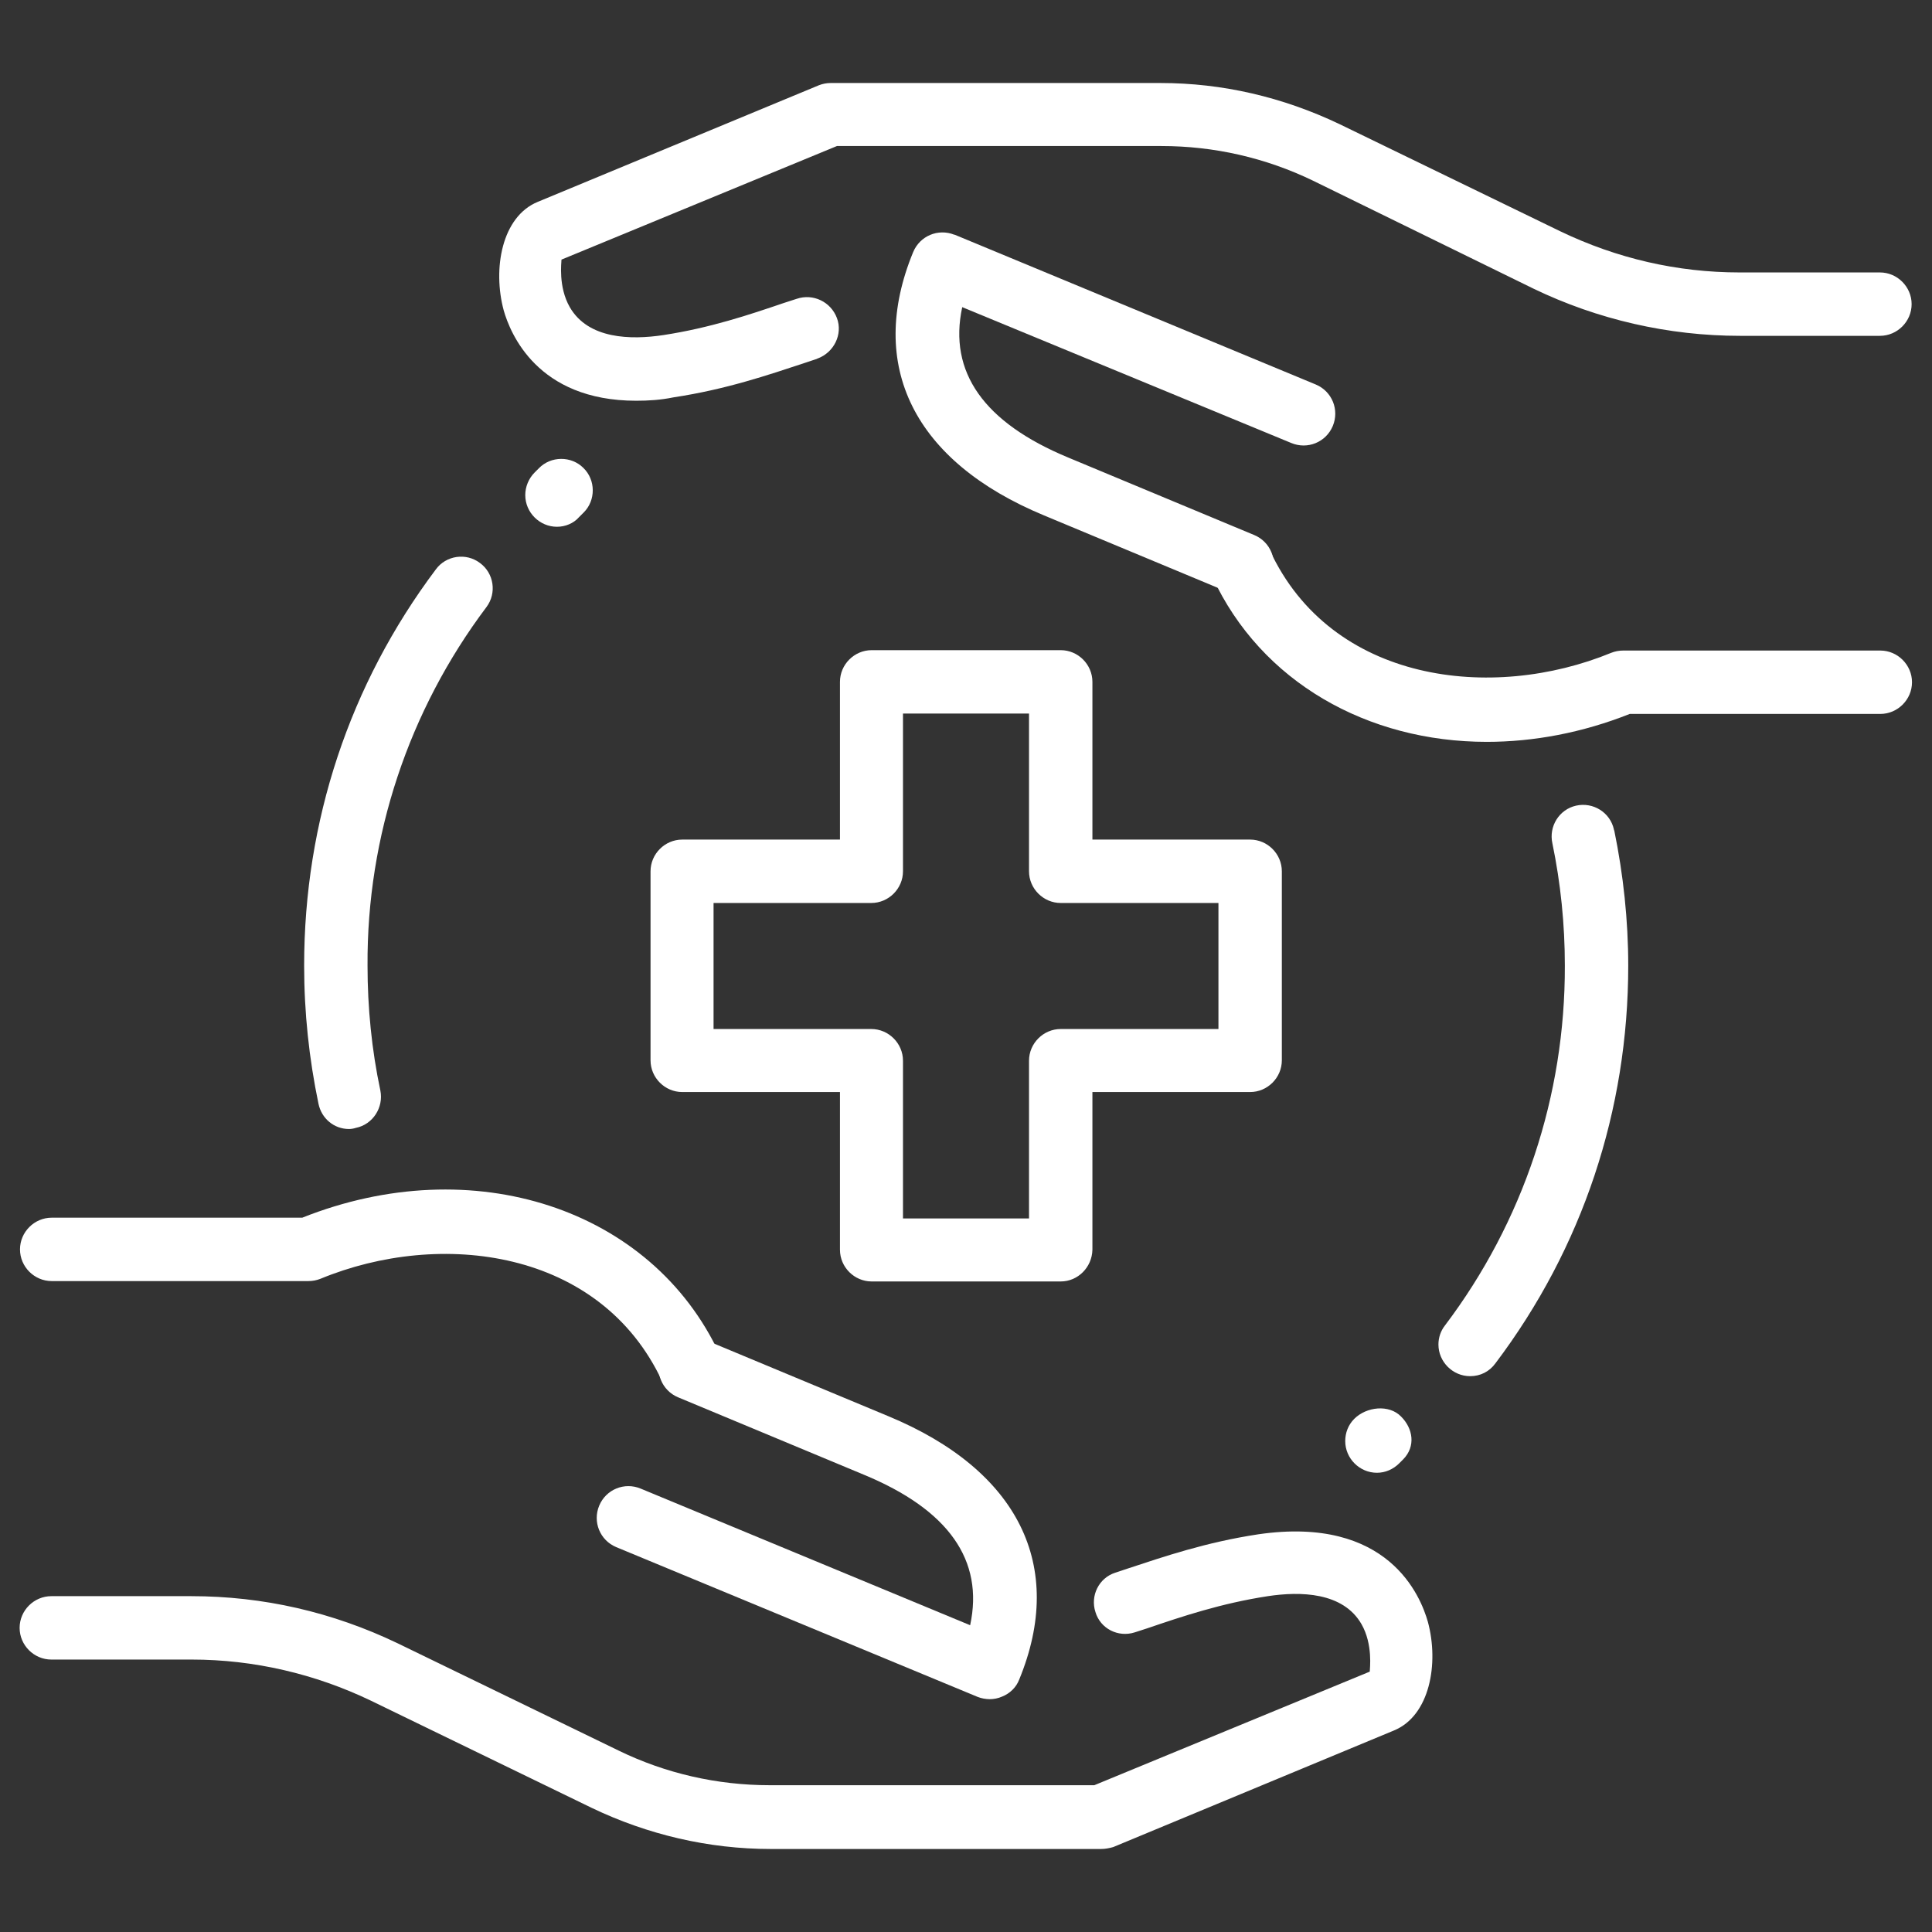
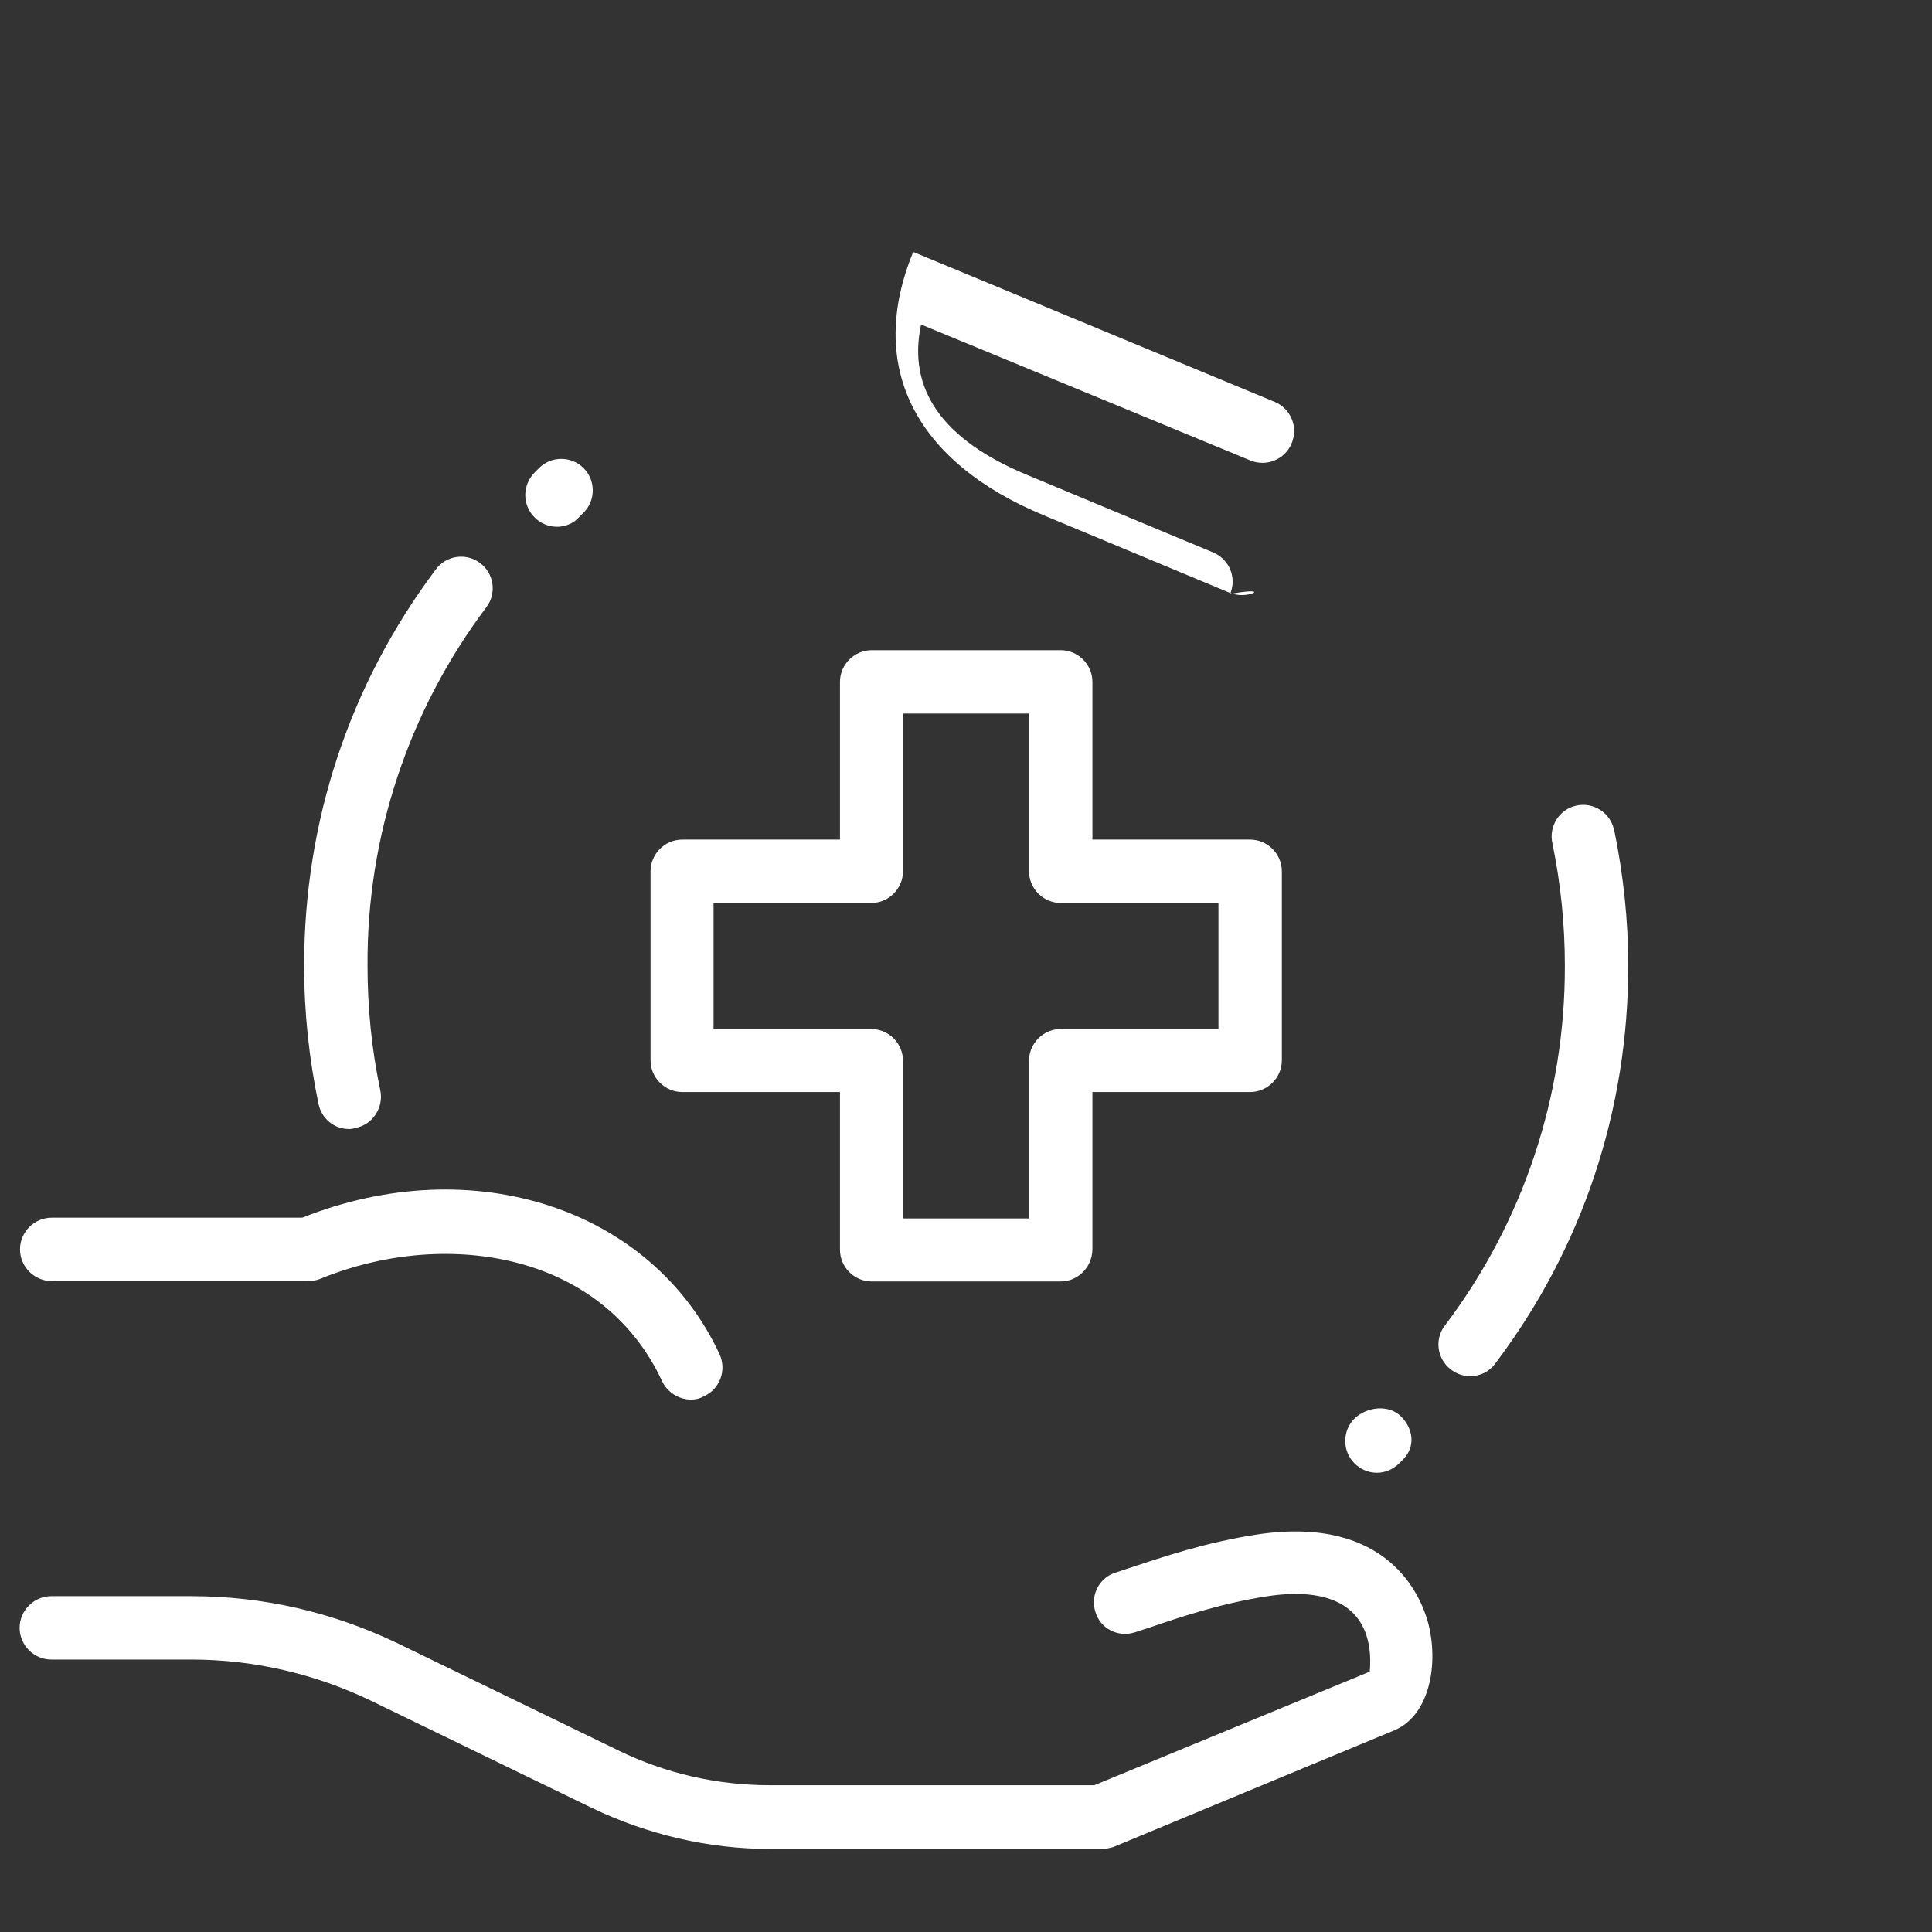
<svg xmlns="http://www.w3.org/2000/svg" version="1.1" id="Layer_1" x="0px" y="0px" width="512px" height="512px" viewBox="0 0 512 512" style="enable-background:new 0 0 512 512;" xml:space="preserve">
  <rect x="0" y="0" width="512" height="512" fill="#333333" stroke="none" />
  <style type="text/css">
	.st0{fill:#FFFFFF;}
</style>
  <g>
    <path class="st0" d="M389.6,364.7c-4.6,0-8.4-3.8-8.4-8.4c0-1.8,0.6-3.6,1.7-5c20.8-27.5,31.9-60.9,31.8-95.4   c0-10.9-1.1-21.8-3.3-32.4c-1-4.5,1.8-9,6.3-10s9,1.8,10,6.3c0,0.1,0,0.2,0.1,0.3c2.4,11.7,3.7,23.8,3.7,35.8   c0,38.3-12.1,74.8-35.2,105.4C394.7,363.5,392.3,364.7,389.6,364.7L389.6,364.7z M92.5,299.2c-4,0-7.3-2.8-8.1-6.7   c-2.5-12-3.8-24.2-3.8-36.6c0-38.2,12-74.5,34.9-105c2.7-3.7,8-4.5,11.7-1.7c3.7,2.7,4.5,8,1.7,11.7l0,0   c-20.6,27.4-31.7,60.7-31.5,95c0,11.1,1.1,22.3,3.4,33.1c0.9,4.5-2,9-6.5,9.9C93.7,299.1,93,299.2,92.5,299.2z M281.1,339.6h-50.1   c-4.6,0-8.4-3.8-8.4-8.4v-41.8h-41.8c-4.6,0-8.4-3.8-8.4-8.4v-50.1c0-4.6,3.8-8.4,8.4-8.4h41.8v-41.8c0-4.6,3.8-8.4,8.4-8.4h50.1   c4.6,0,8.4,3.8,8.4,8.4v41.8h41.8c4.6,0,8.4,3.8,8.4,8.4v50.1c0,4.6-3.8,8.4-8.4,8.4h-41.8v41.8   C289.4,335.8,285.7,339.6,281.1,339.6z M239.3,322.9h33.4v-41.8c0-4.6,3.8-8.4,8.4-8.4h41.8v-33.4h-41.8c-4.6,0-8.4-3.8-8.4-8.4   v-41.8h-33.4v41.8c0,4.6-3.8,8.4-8.4,8.4h-41.8v33.4h41.8c4.6,0,8.4,3.8,8.4,8.4V322.9z M291.8,490h-87.6   c-16.4,0-32.6-3.8-47.4-10.9l-58.5-28.4c-14.8-7.1-31-10.9-47.5-10.9H13.6c-4.6,0-8.4-3.8-8.4-8.4s3.8-8.4,8.4-8.4h37.1   c19,0,37.4,4.2,54.7,12.5l58.5,28.4c12.5,6.1,26.2,9.2,40.1,9.2h86l73-30.1c0-0.7,0.9-7.2-2.2-12.6c-4.9-8.5-16.2-8.7-24.8-7.4   c-12.4,1.9-22.8,5.4-31.9,8.5l-3.4,1.1c-4.4,1.4-9.1-1-10.4-5.4c-1.4-4.3,0.9-9,5.2-10.4l3.3-1.1c9.7-3.2,20.8-7,34.7-9.1   c34.5-5,43,16.5,44.9,23.2c3,11.1,0.5,24.9-9,28.8L295,489.5C293.9,489.8,292.9,490,291.8,490z M183.1,370.9   c-3.2,0-6.2-1.9-7.6-4.8c-16.4-35.2-58.9-40.3-90.6-27.2c-1,0.4-2.1,0.6-3.2,0.6h-68c-4.6,0-8.4-3.8-8.4-8.4c0-4.6,3.8-8.4,8.4-8.4   h66.4c45.2-18,92.6-2.5,110.6,36.2c1.9,4.2,0.1,9.2-4.1,11.1C185.4,370.7,184.2,370.9,183.1,370.9L183.1,370.9z" />
-     <path class="st0" d="M262.3,450.3c-1,0-2.2-0.2-3.2-0.6L163.3,410c-4.3-1.8-6.3-6.7-4.5-11c1.8-4.3,6.7-6.3,11-4.5l0,0l87.3,36.2   c3.7-17.2-5.7-30.6-28.2-39.9l-49.2-20.5c-4.3-1.8-6.3-6.7-4.5-11c1.8-4.3,6.7-6.3,11-4.5l49.2,20.5c34.5,14.3,47.1,39.7,34.7,69.8   c-0.8,2.1-2.5,3.7-4.5,4.5C264.5,450.1,263.3,450.3,262.3,450.3L262.3,450.3z M168.6,106.2c-26.3,0-33.4-18-35.1-23.9   c-3-11.1-0.5-24.9,9-28.8L217,22.6c1-0.4,2.1-0.6,3.1-0.6h87.5c16.3,0,32.3,3.7,47.4,10.9l58.5,28.4c15,7.2,31,10.9,47.5,10.9h37.2   c4.6,0,8.4,3.8,8.4,8.4s-3.8,8.4-8.4,8.4h-37.1c-18.9,0-37.7-4.3-54.7-12.5L348,47.9c-12.6-6.1-26.3-9.2-40.2-9.2h-86l-73,30.1   c0,0.7-0.9,7.2,2.2,12.6c4.9,8.5,16.2,8.7,24.8,7.4c12.4-1.9,22.8-5.4,31.9-8.5l3.4-1.1c4.4-1.5,9.1,0.8,10.7,5.1   c1.6,4.3-0.8,9.1-5.1,10.7c-0.1,0-0.1,0-0.2,0.1l-3.3,1.1c-9.7,3.2-20.8,7-34.7,9.1C175.1,106,171.9,106.2,168.6,106.2L168.6,106.2   z M394,196.6c-31.5,0-59.8-15.8-72.7-43.7c-1.8-4.3,0.2-9.2,4.5-11c4.1-1.7,8.7,0,10.7,3.9C352.8,181,395.4,186,427,173   c1-0.4,2.1-0.6,3.2-0.6h68.1c4.6,0,8.4,3.8,8.4,8.4s-3.8,8.4-8.4,8.4h-66.4C419.3,194.2,406.4,196.6,394,196.6z" />
-     <path class="st0" d="M329.1,157.7c-1.1,0-2.2-0.2-3.2-0.6l-49.2-20.5c-34.5-14.3-47.1-39.7-34.7-69.8c1.8-4.3,6.6-6.3,10.9-4.6h0.1   l95.7,39.7c4.3,1.8,6.3,6.7,4.5,11s-6.7,6.3-11,4.5l0,0l-87.2-36c-3.7,17.2,5.7,30.6,28.2,39.9l49.2,20.5c4.3,1.8,6.3,6.7,4.5,11   l0,0C335.5,155.7,332.5,157.7,329.1,157.7L329.1,157.7z M364.9,390.3c-4.6,0-8.4-3.8-8.4-8.4c0-2.2,0.8-4.3,2.4-5.9   c3.2-3.2,9.2-3.9,12.4-0.6c3.2,3.2,3.9,7.9,0.6,11.3l-1.1,1.1C369.2,389.4,367.1,390.3,364.9,390.3z M147.6,139.6   c-4.6,0-8.4-3.8-8.4-8.4c0-2.2,0.9-4.4,2.5-6l1.1-1.1c3.2-3.3,8.6-3.3,11.8-0.1c3.3,3.2,3.3,8.6,0.1,11.8c-0.1,0.1-0.1,0.1-0.2,0.2   l-1.1,1.1C152,138.7,149.8,139.6,147.6,139.6z" />
+     <path class="st0" d="M329.1,157.7c-1.1,0-2.2-0.2-3.2-0.6l-49.2-20.5c-34.5-14.3-47.1-39.7-34.7-69.8h0.1   l95.7,39.7c4.3,1.8,6.3,6.7,4.5,11s-6.7,6.3-11,4.5l0,0l-87.2-36c-3.7,17.2,5.7,30.6,28.2,39.9l49.2,20.5c4.3,1.8,6.3,6.7,4.5,11   l0,0C335.5,155.7,332.5,157.7,329.1,157.7L329.1,157.7z M364.9,390.3c-4.6,0-8.4-3.8-8.4-8.4c0-2.2,0.8-4.3,2.4-5.9   c3.2-3.2,9.2-3.9,12.4-0.6c3.2,3.2,3.9,7.9,0.6,11.3l-1.1,1.1C369.2,389.4,367.1,390.3,364.9,390.3z M147.6,139.6   c-4.6,0-8.4-3.8-8.4-8.4c0-2.2,0.9-4.4,2.5-6l1.1-1.1c3.2-3.3,8.6-3.3,11.8-0.1c3.3,3.2,3.3,8.6,0.1,11.8c-0.1,0.1-0.1,0.1-0.2,0.2   l-1.1,1.1C152,138.7,149.8,139.6,147.6,139.6z" />
  </g>
</svg>